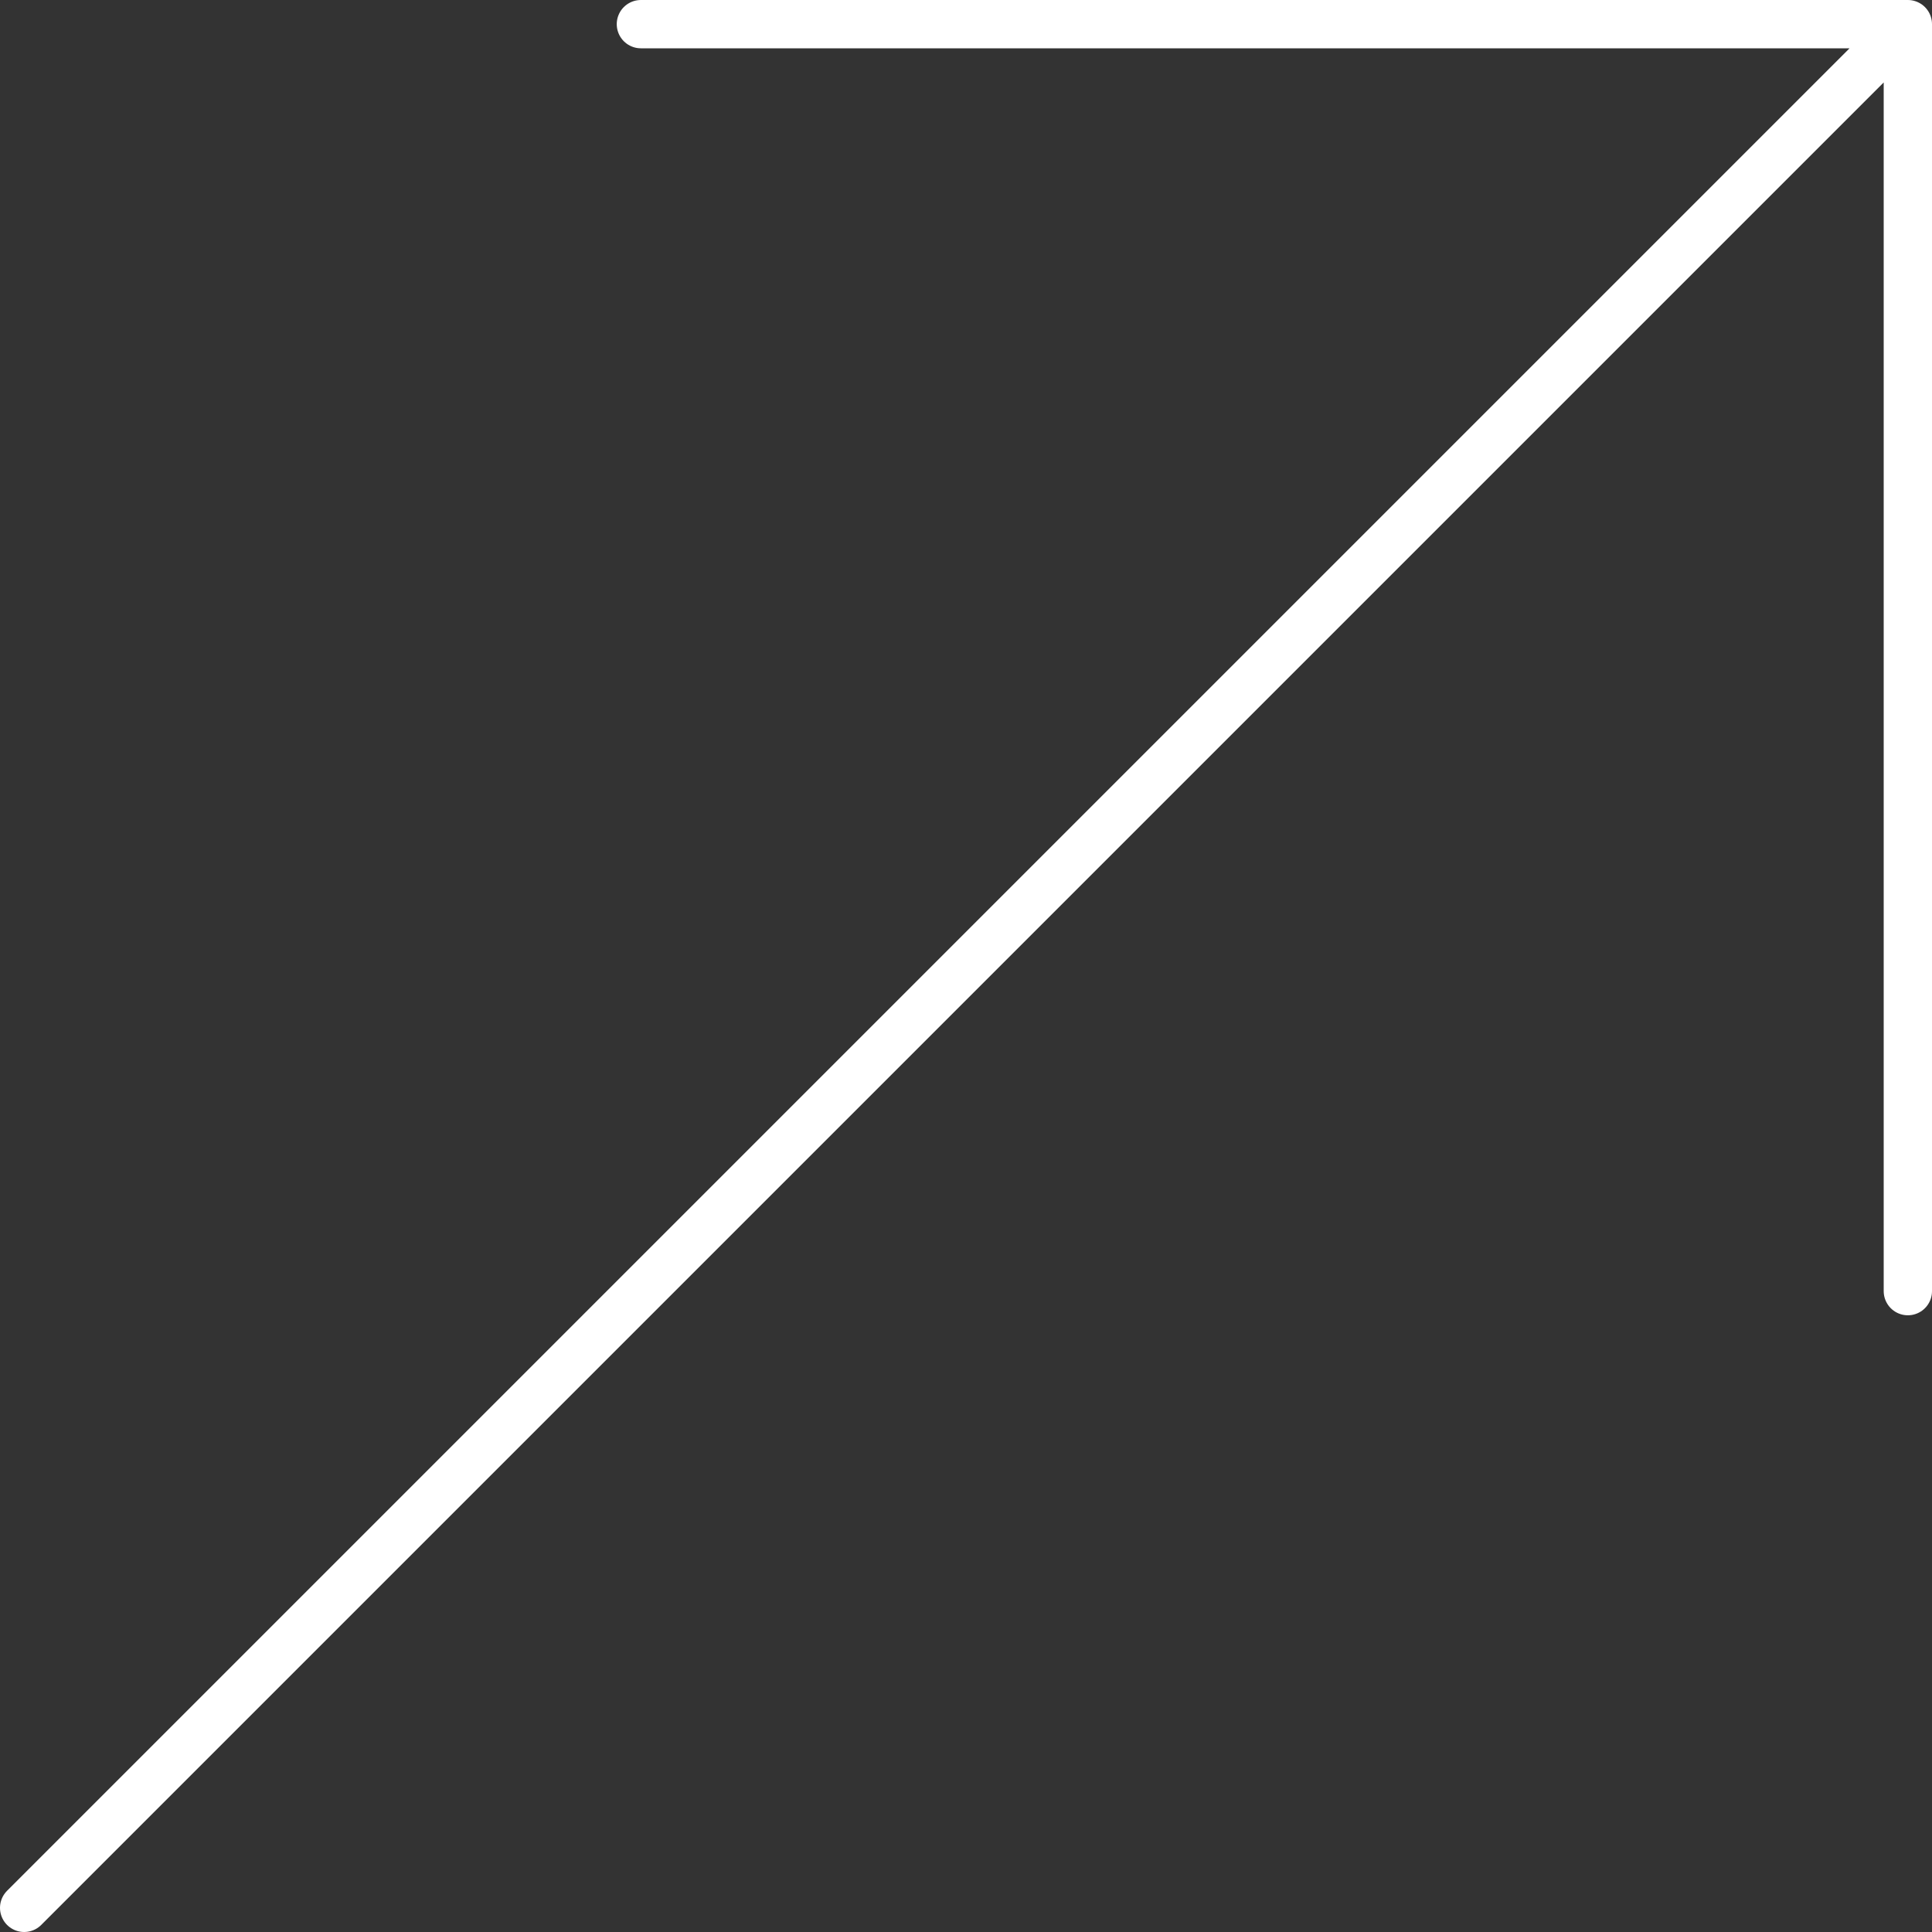
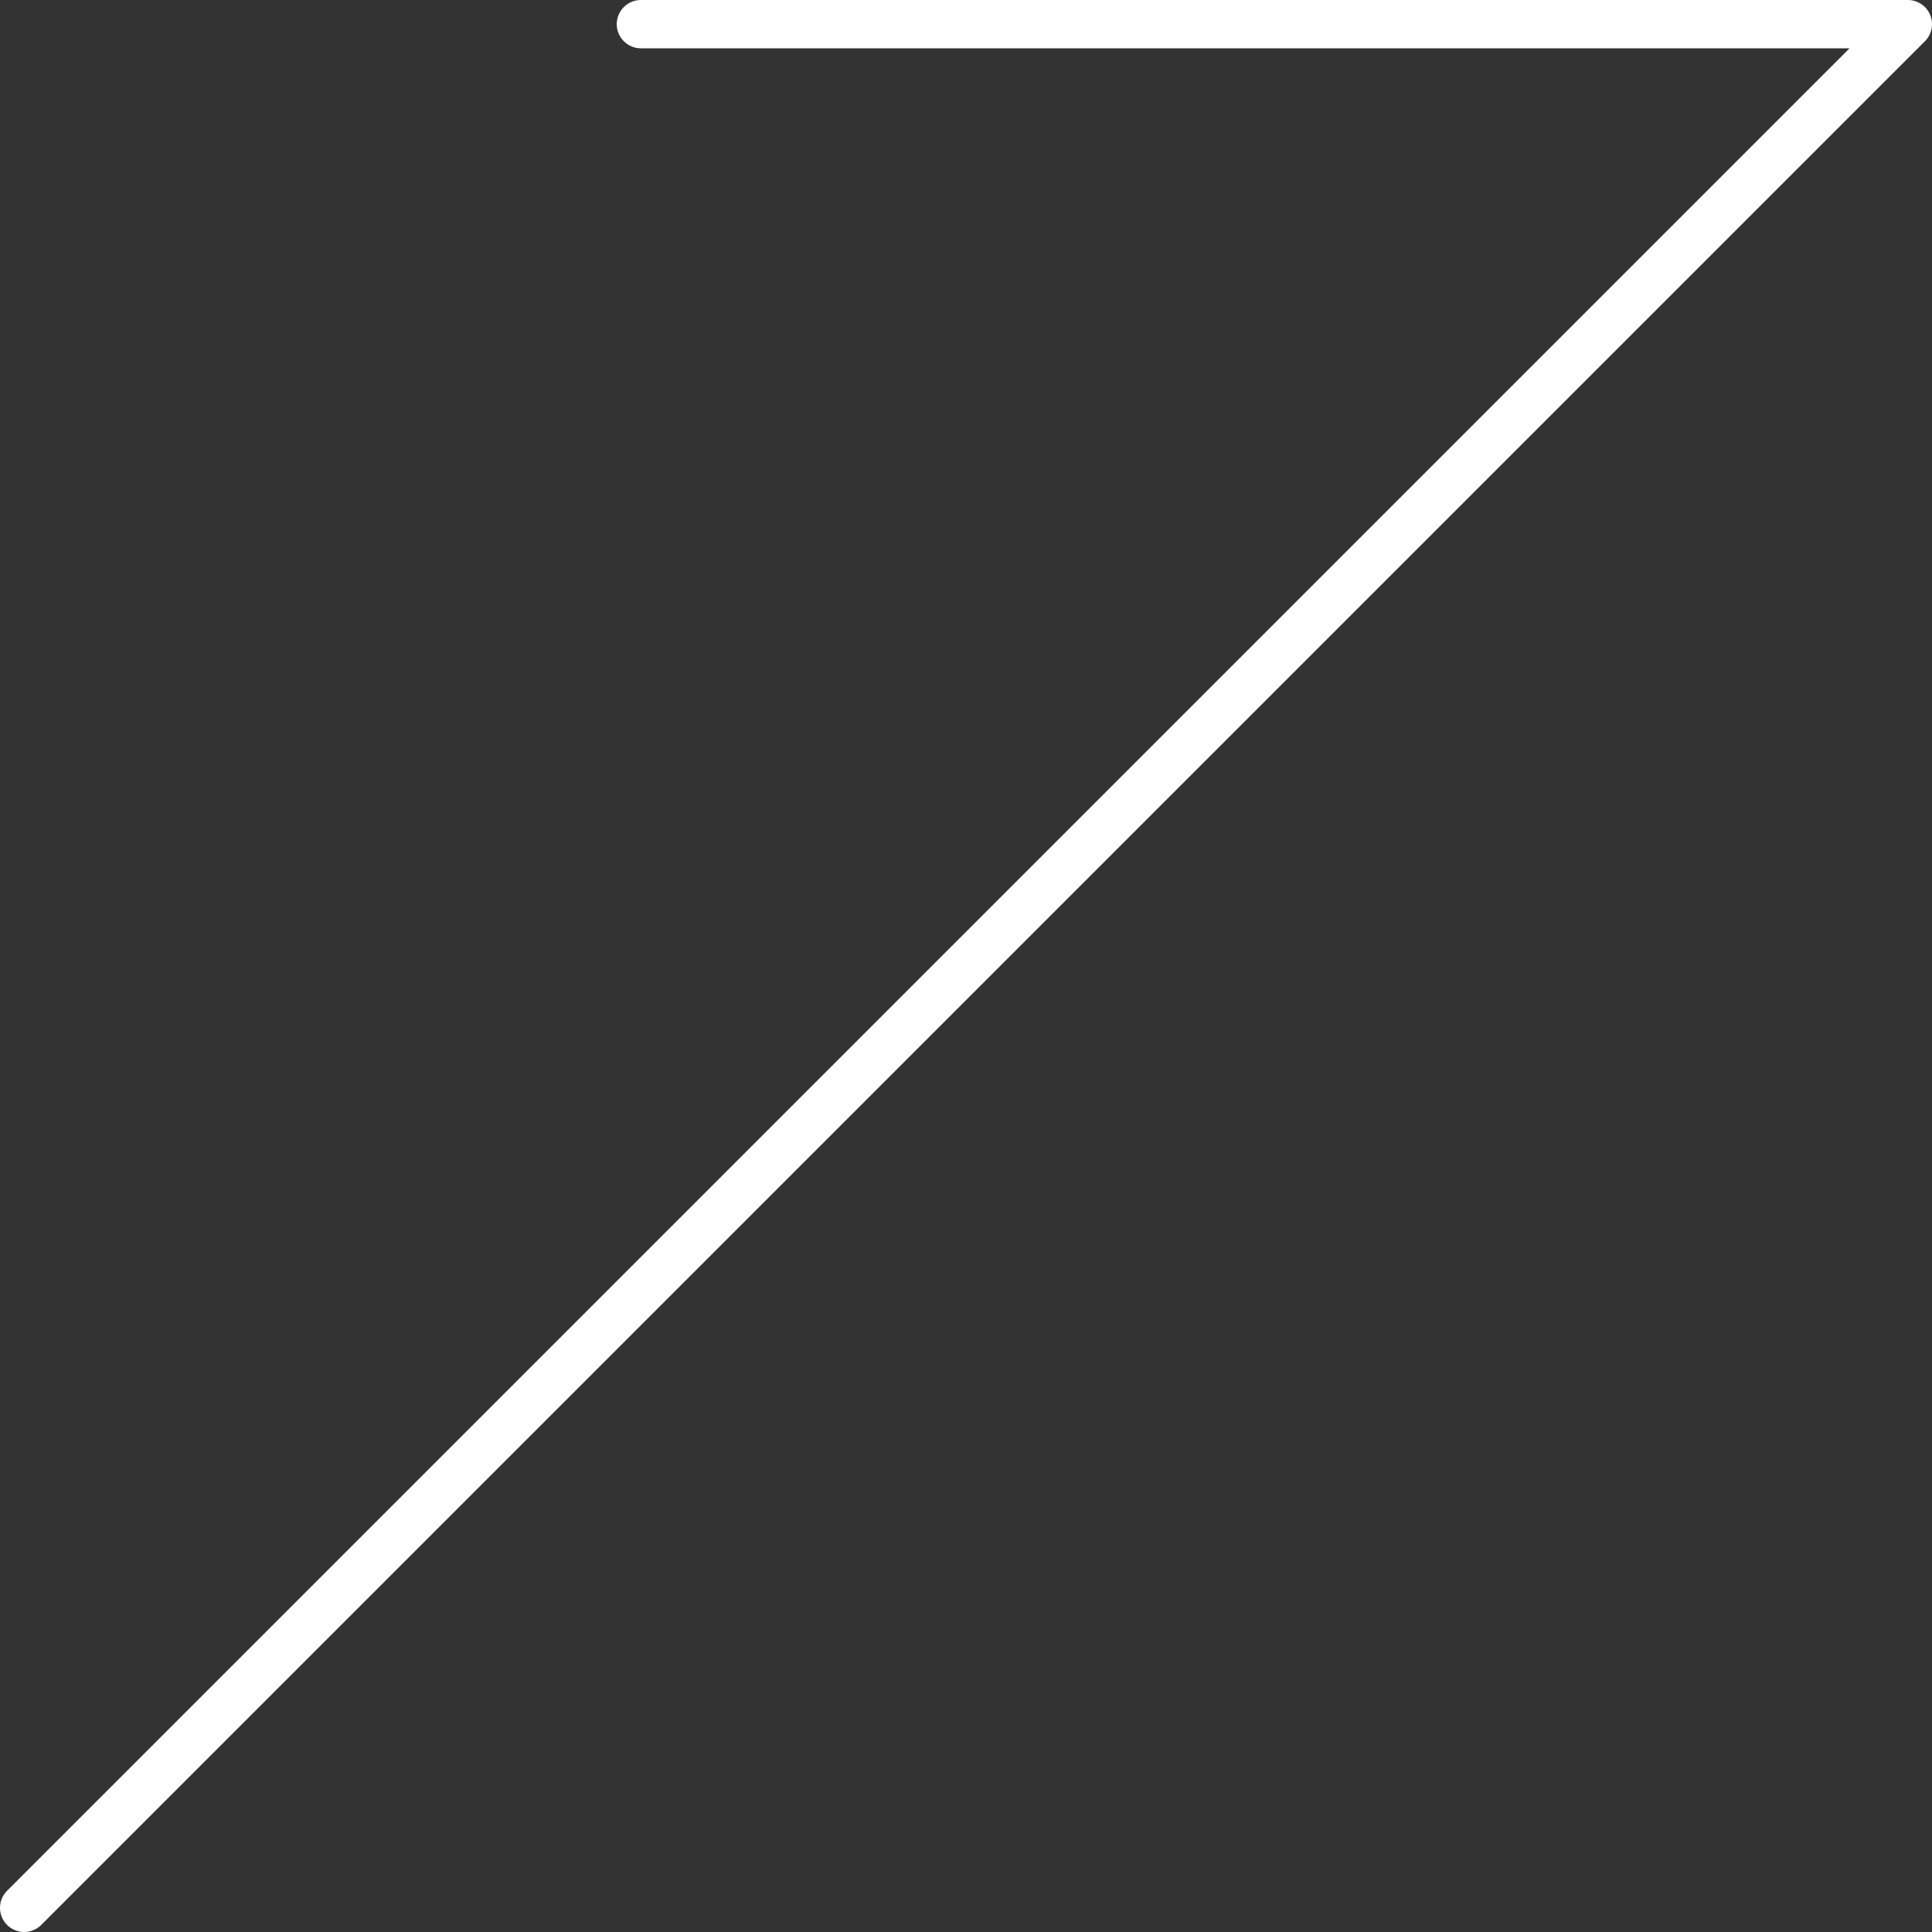
<svg xmlns="http://www.w3.org/2000/svg" width="80" height="80" viewBox="0 0 80 80" fill="none">
  <rect x="0" y="0" width="80" height="80" fill="#333333" stroke="none" />
-   <path d="M79 1L1 79M79 1L26.538 1M79 1L79 53.463" stroke="white" stroke-width="2" stroke-linecap="round" stroke-linejoin="round" />
+   <path d="M79 1L1 79M79 1L26.538 1M79 1" stroke="white" stroke-width="2" stroke-linecap="round" stroke-linejoin="round" />
</svg>